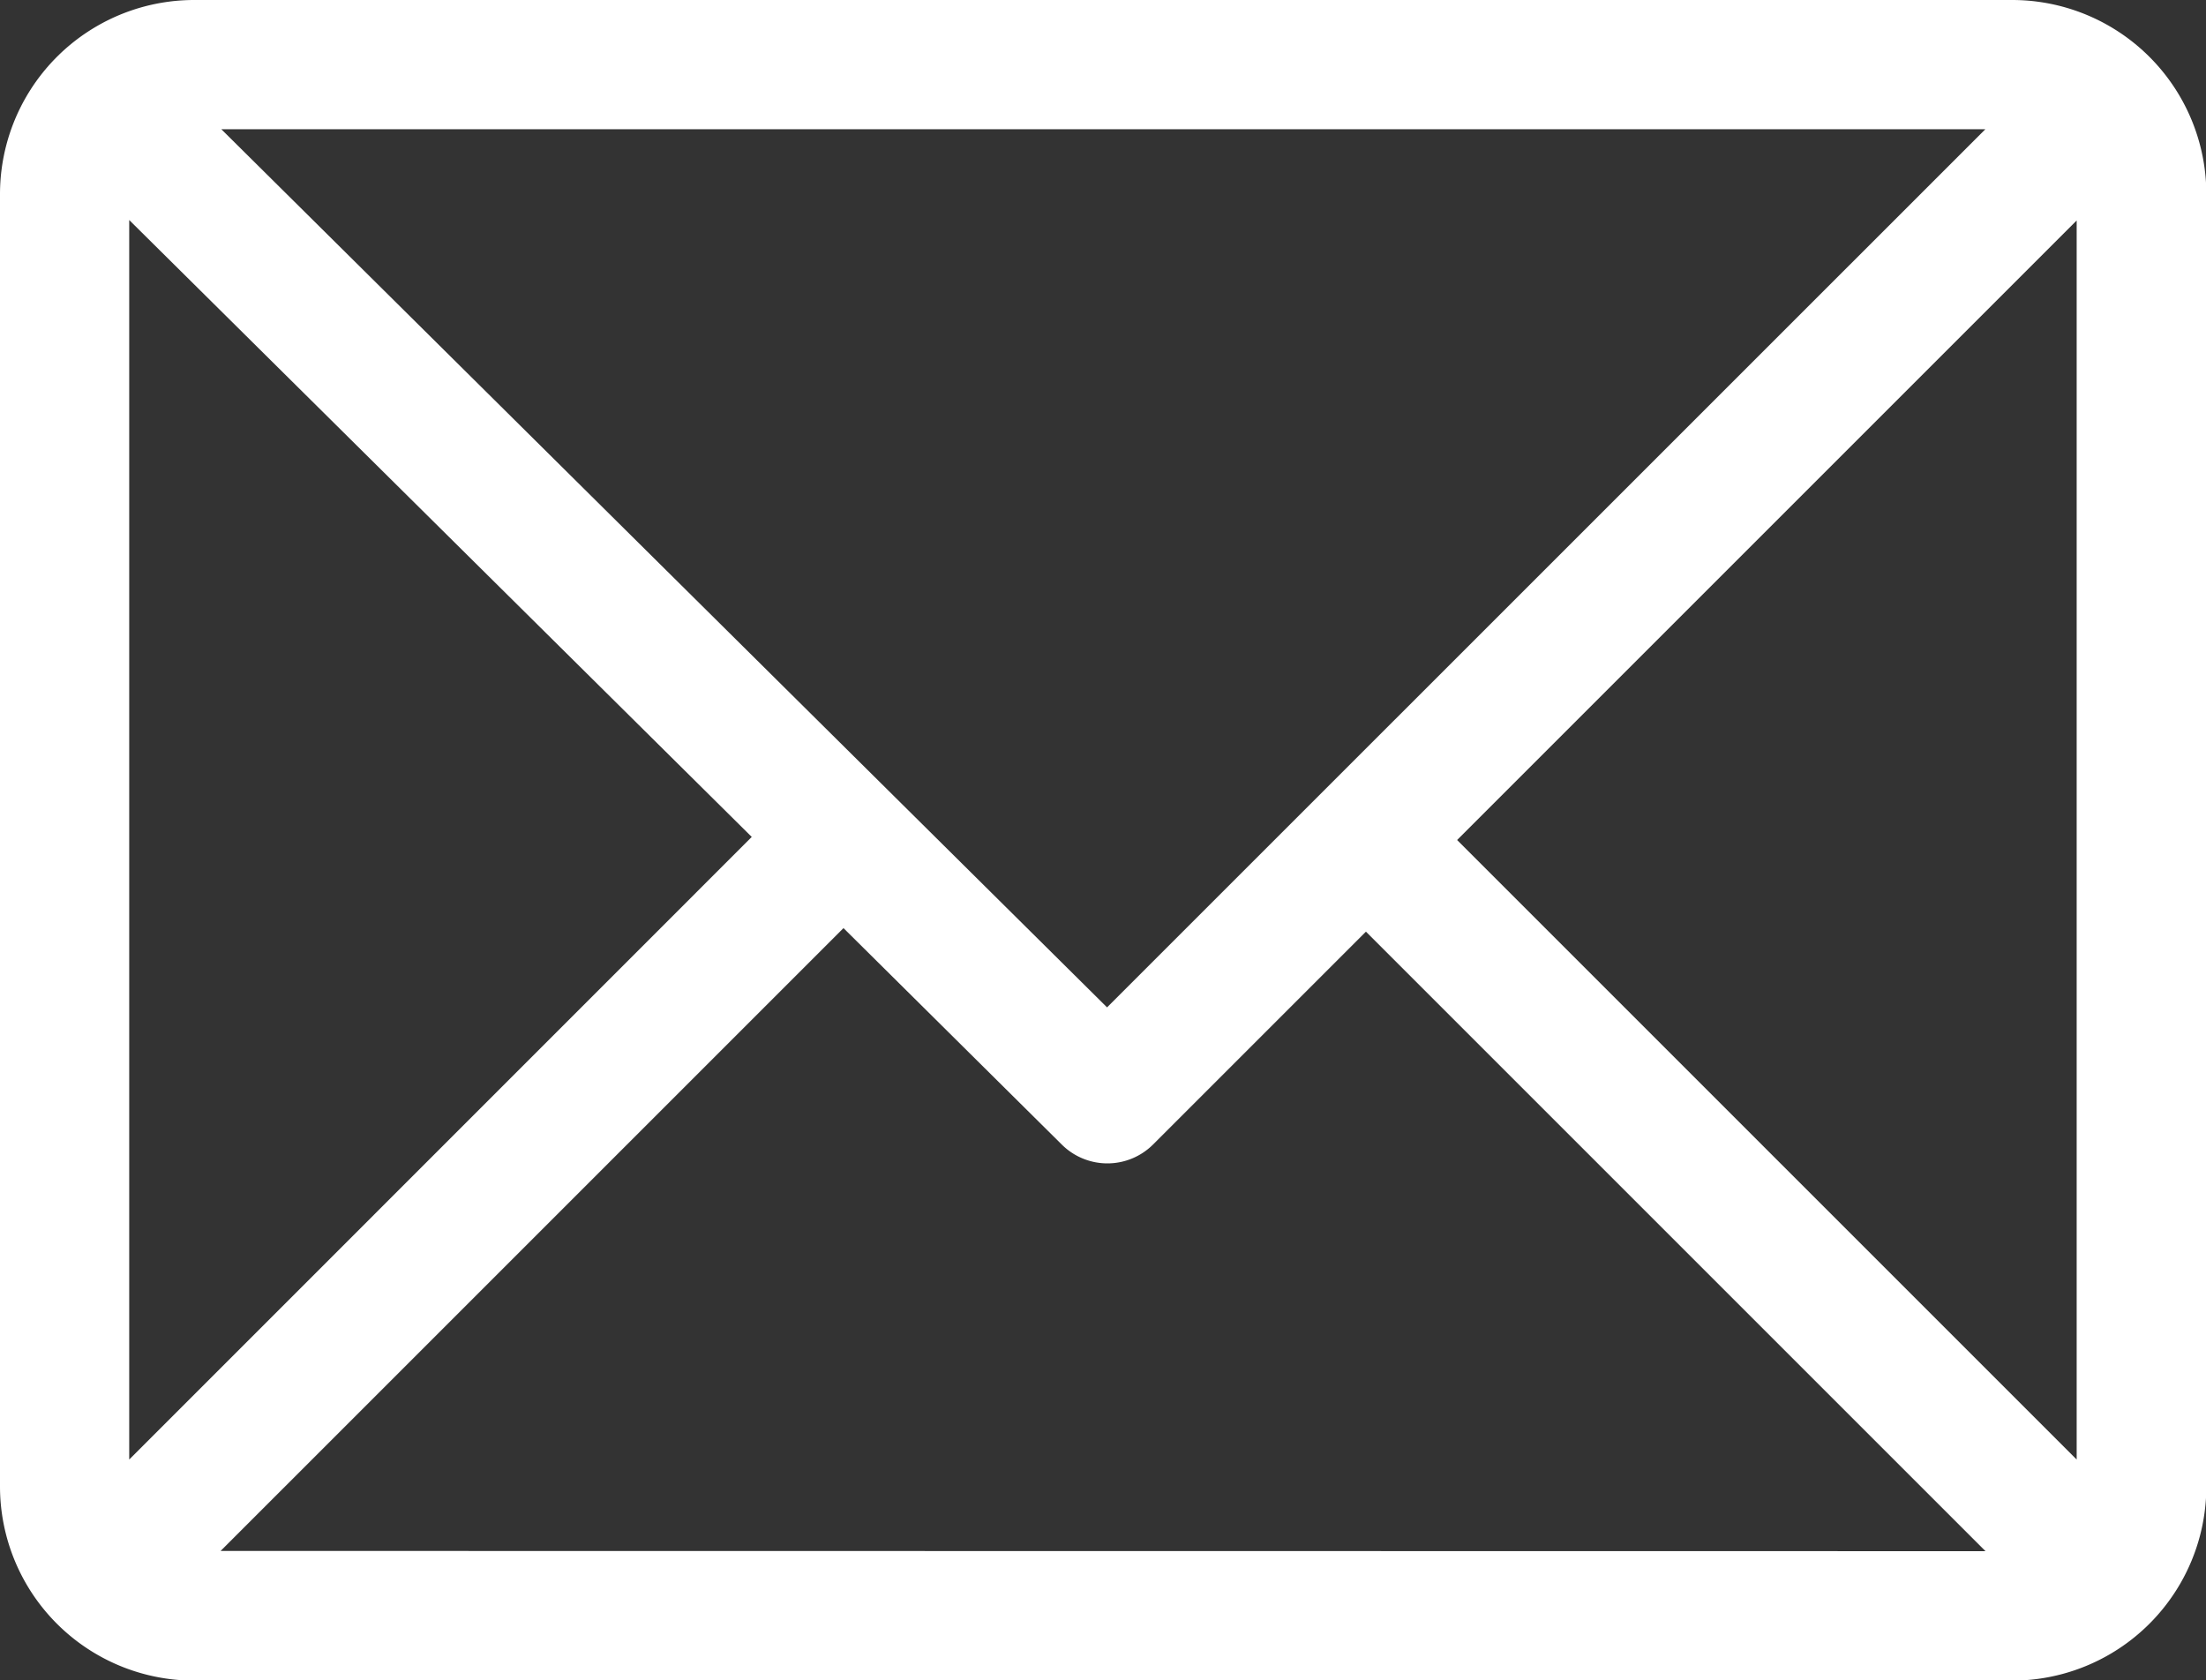
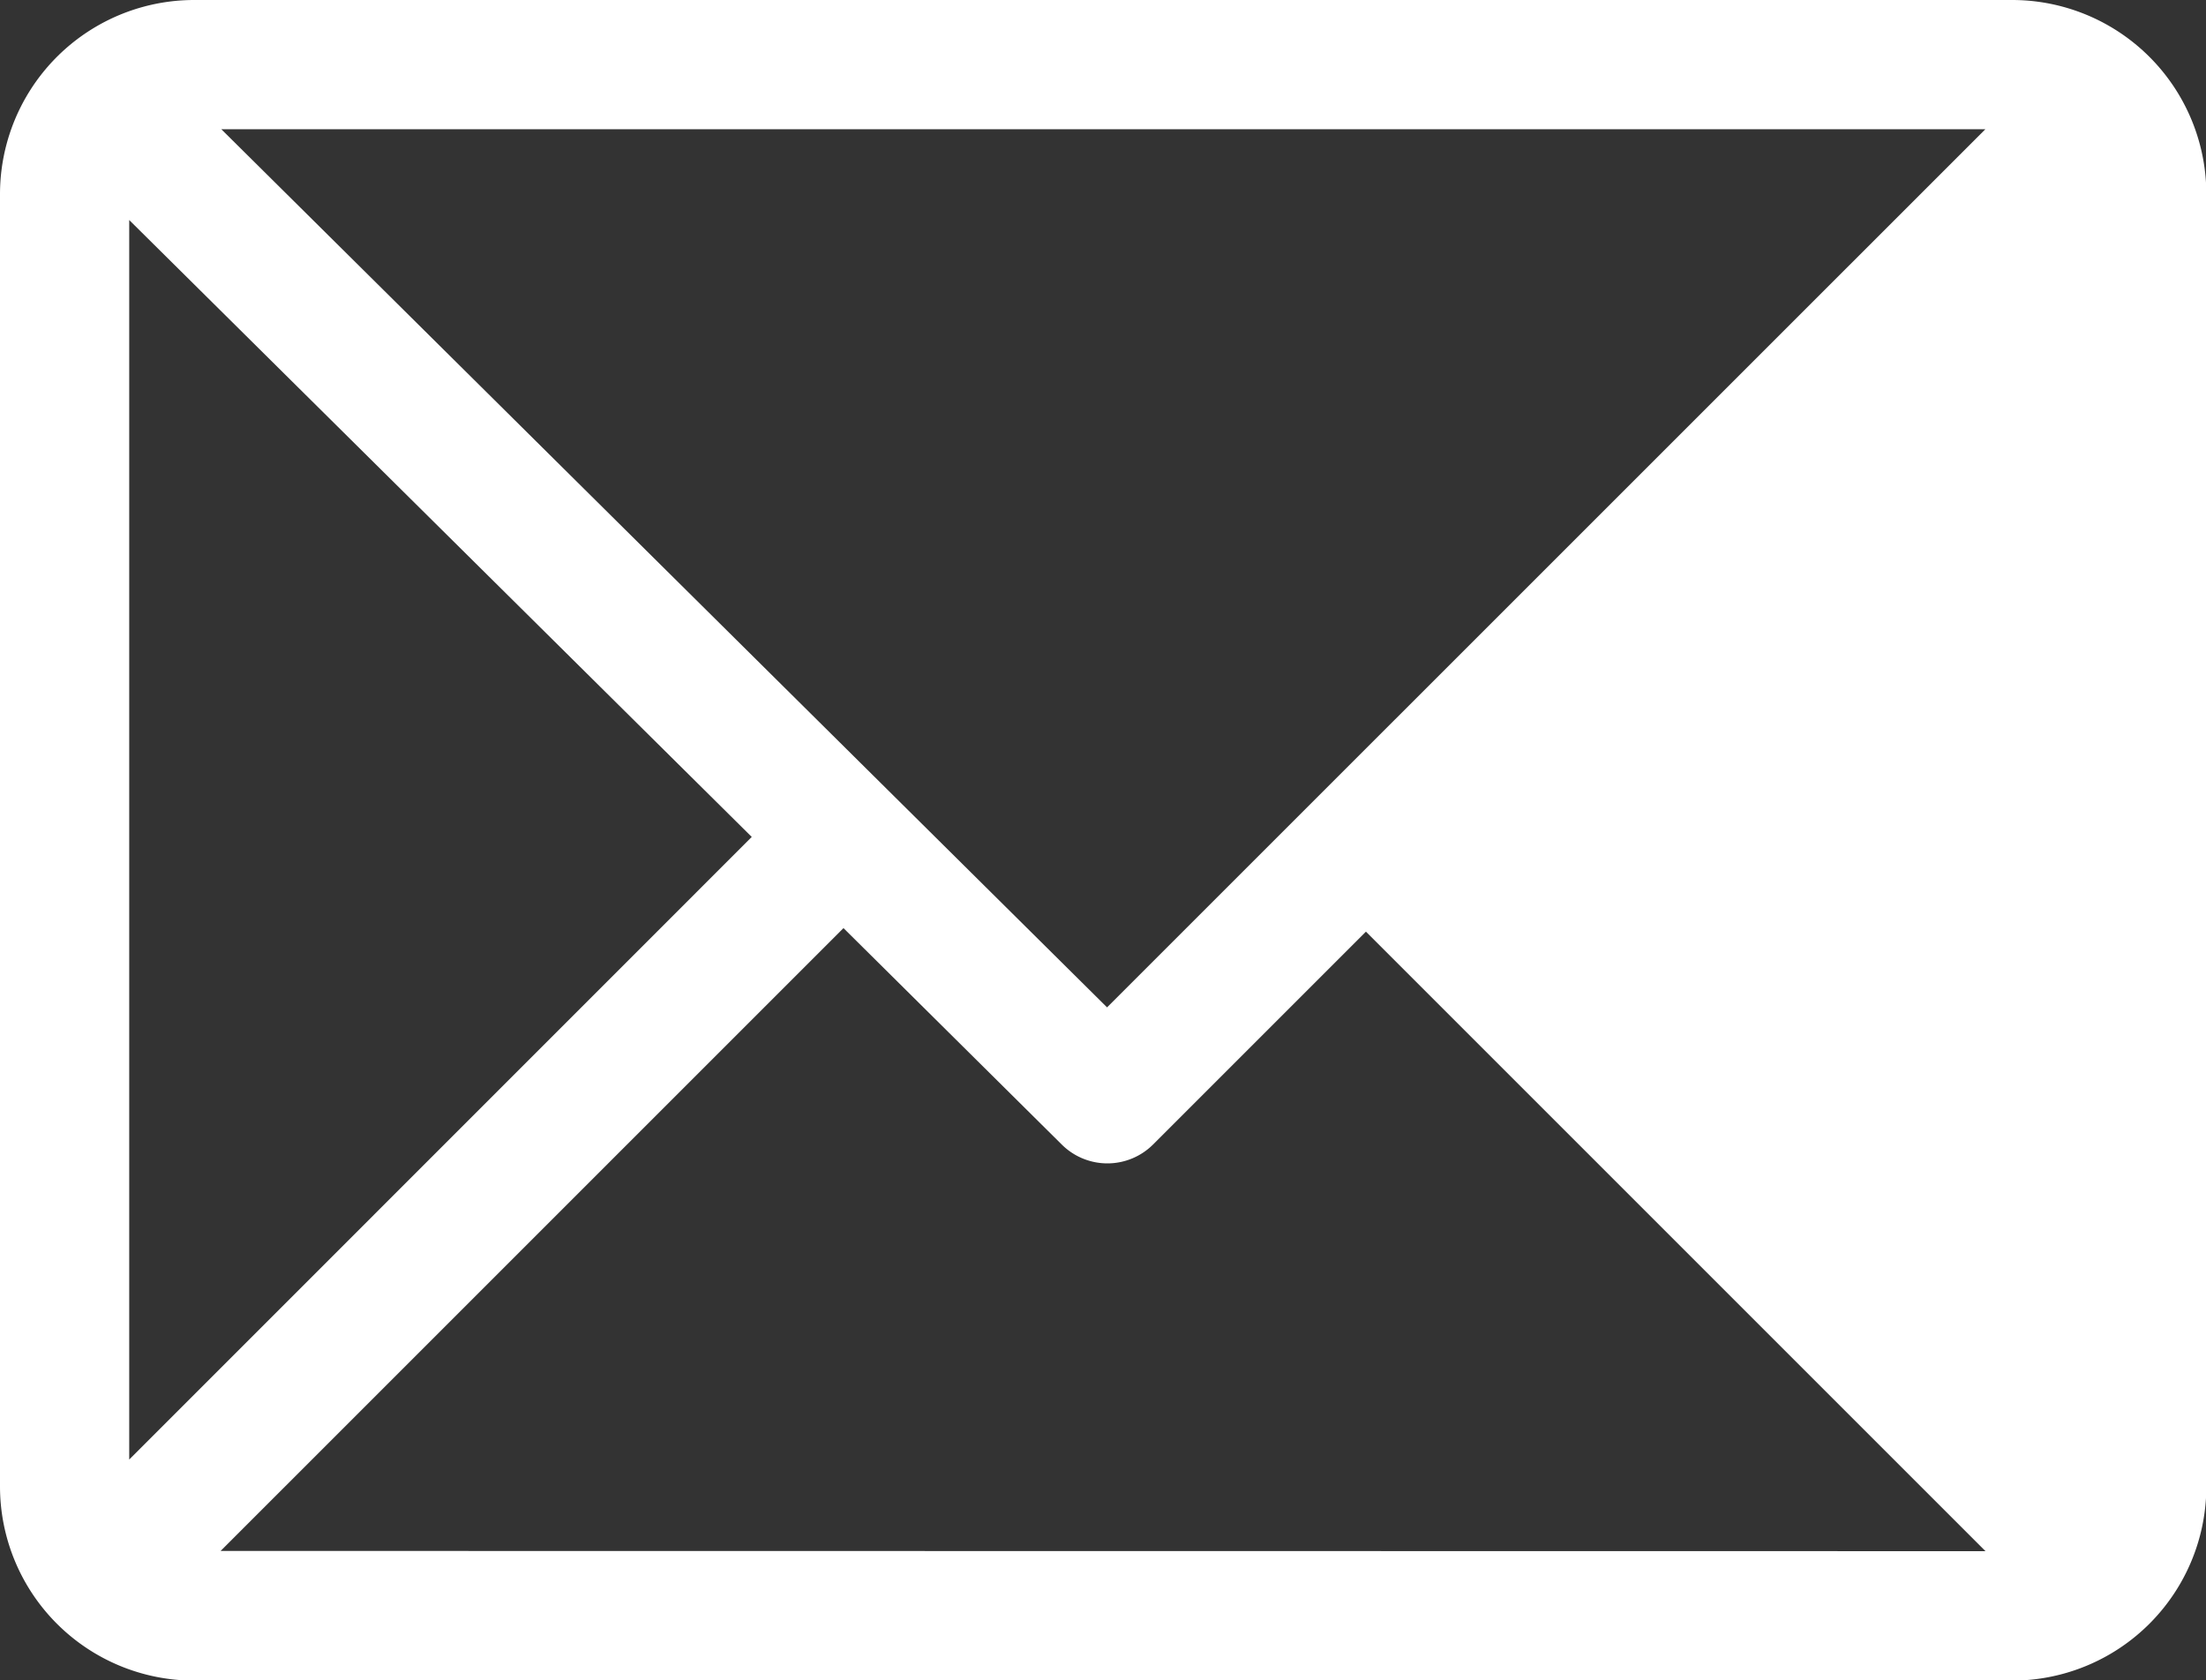
<svg xmlns="http://www.w3.org/2000/svg" width="19.309" height="14.708" viewBox="0 0 19.309 14.708">
  <rect x="0" y="0" width="19.309" height="14.708" fill="#333333" stroke="none" />
  <defs>
    <style>.a{fill:#fff;}</style>
  </defs>
  <g transform="translate(0 -61)">
    <g transform="translate(0 61)">
-       <path class="a" d="M17.612,61H1.7A1.7,1.7,0,0,0,0,62.7V74.011a1.7,1.7,0,0,0,1.7,1.7H17.612a1.7,1.7,0,0,0,1.7-1.7V62.7A1.7,1.7,0,0,0,17.612,61Zm-.234,1.131L9.69,69.818,1.937,62.131ZM1.131,73.776V62.926l5.449,5.4Zm.8.8,5.452-5.452,1.91,1.894a.566.566,0,0,0,.8,0l1.863-1.863,5.423,5.423Zm16.246-.8-5.423-5.423,5.423-5.423Z" transform="translate(0 -61)" />
+       <path class="a" d="M17.612,61H1.7A1.7,1.7,0,0,0,0,62.7V74.011a1.7,1.7,0,0,0,1.7,1.7H17.612a1.7,1.7,0,0,0,1.7-1.7V62.7A1.7,1.7,0,0,0,17.612,61Zm-.234,1.131L9.69,69.818,1.937,62.131ZM1.131,73.776V62.926l5.449,5.4Zm.8.8,5.452-5.452,1.91,1.894a.566.566,0,0,0,.8,0l1.863-1.863,5.423,5.423m16.246-.8-5.423-5.423,5.423-5.423Z" transform="translate(0 -61)" />
    </g>
  </g>
</svg>